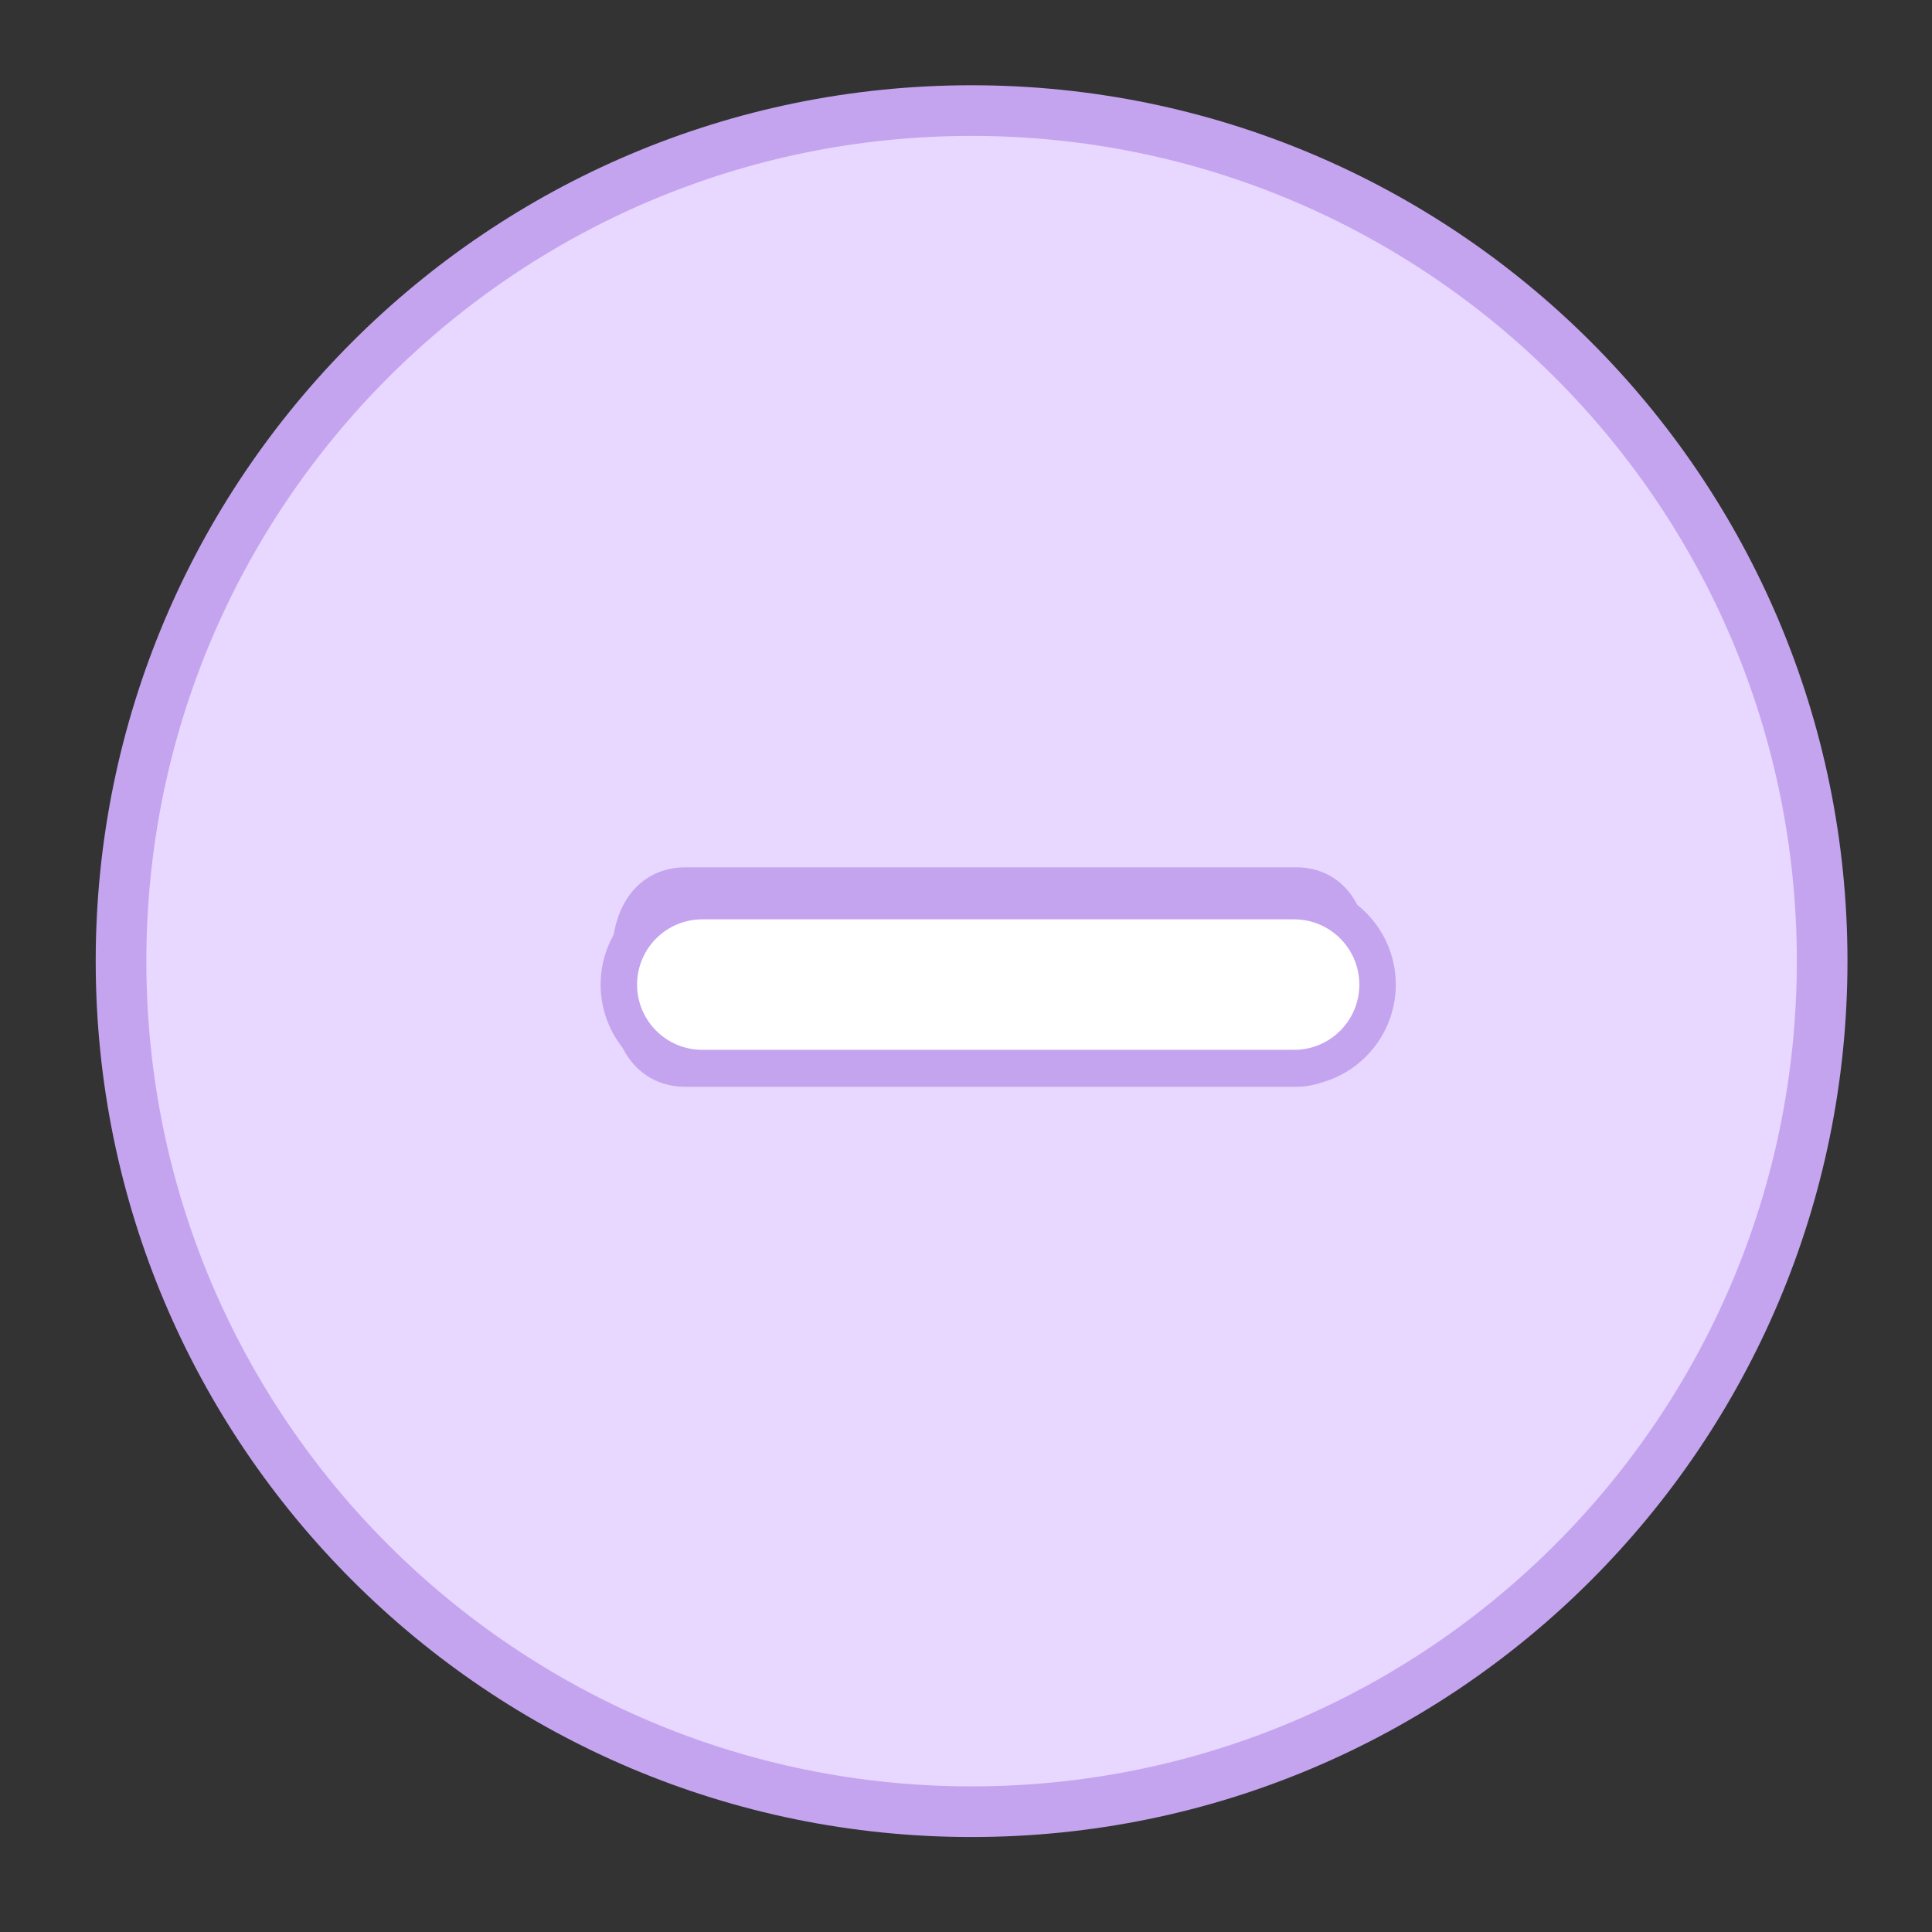
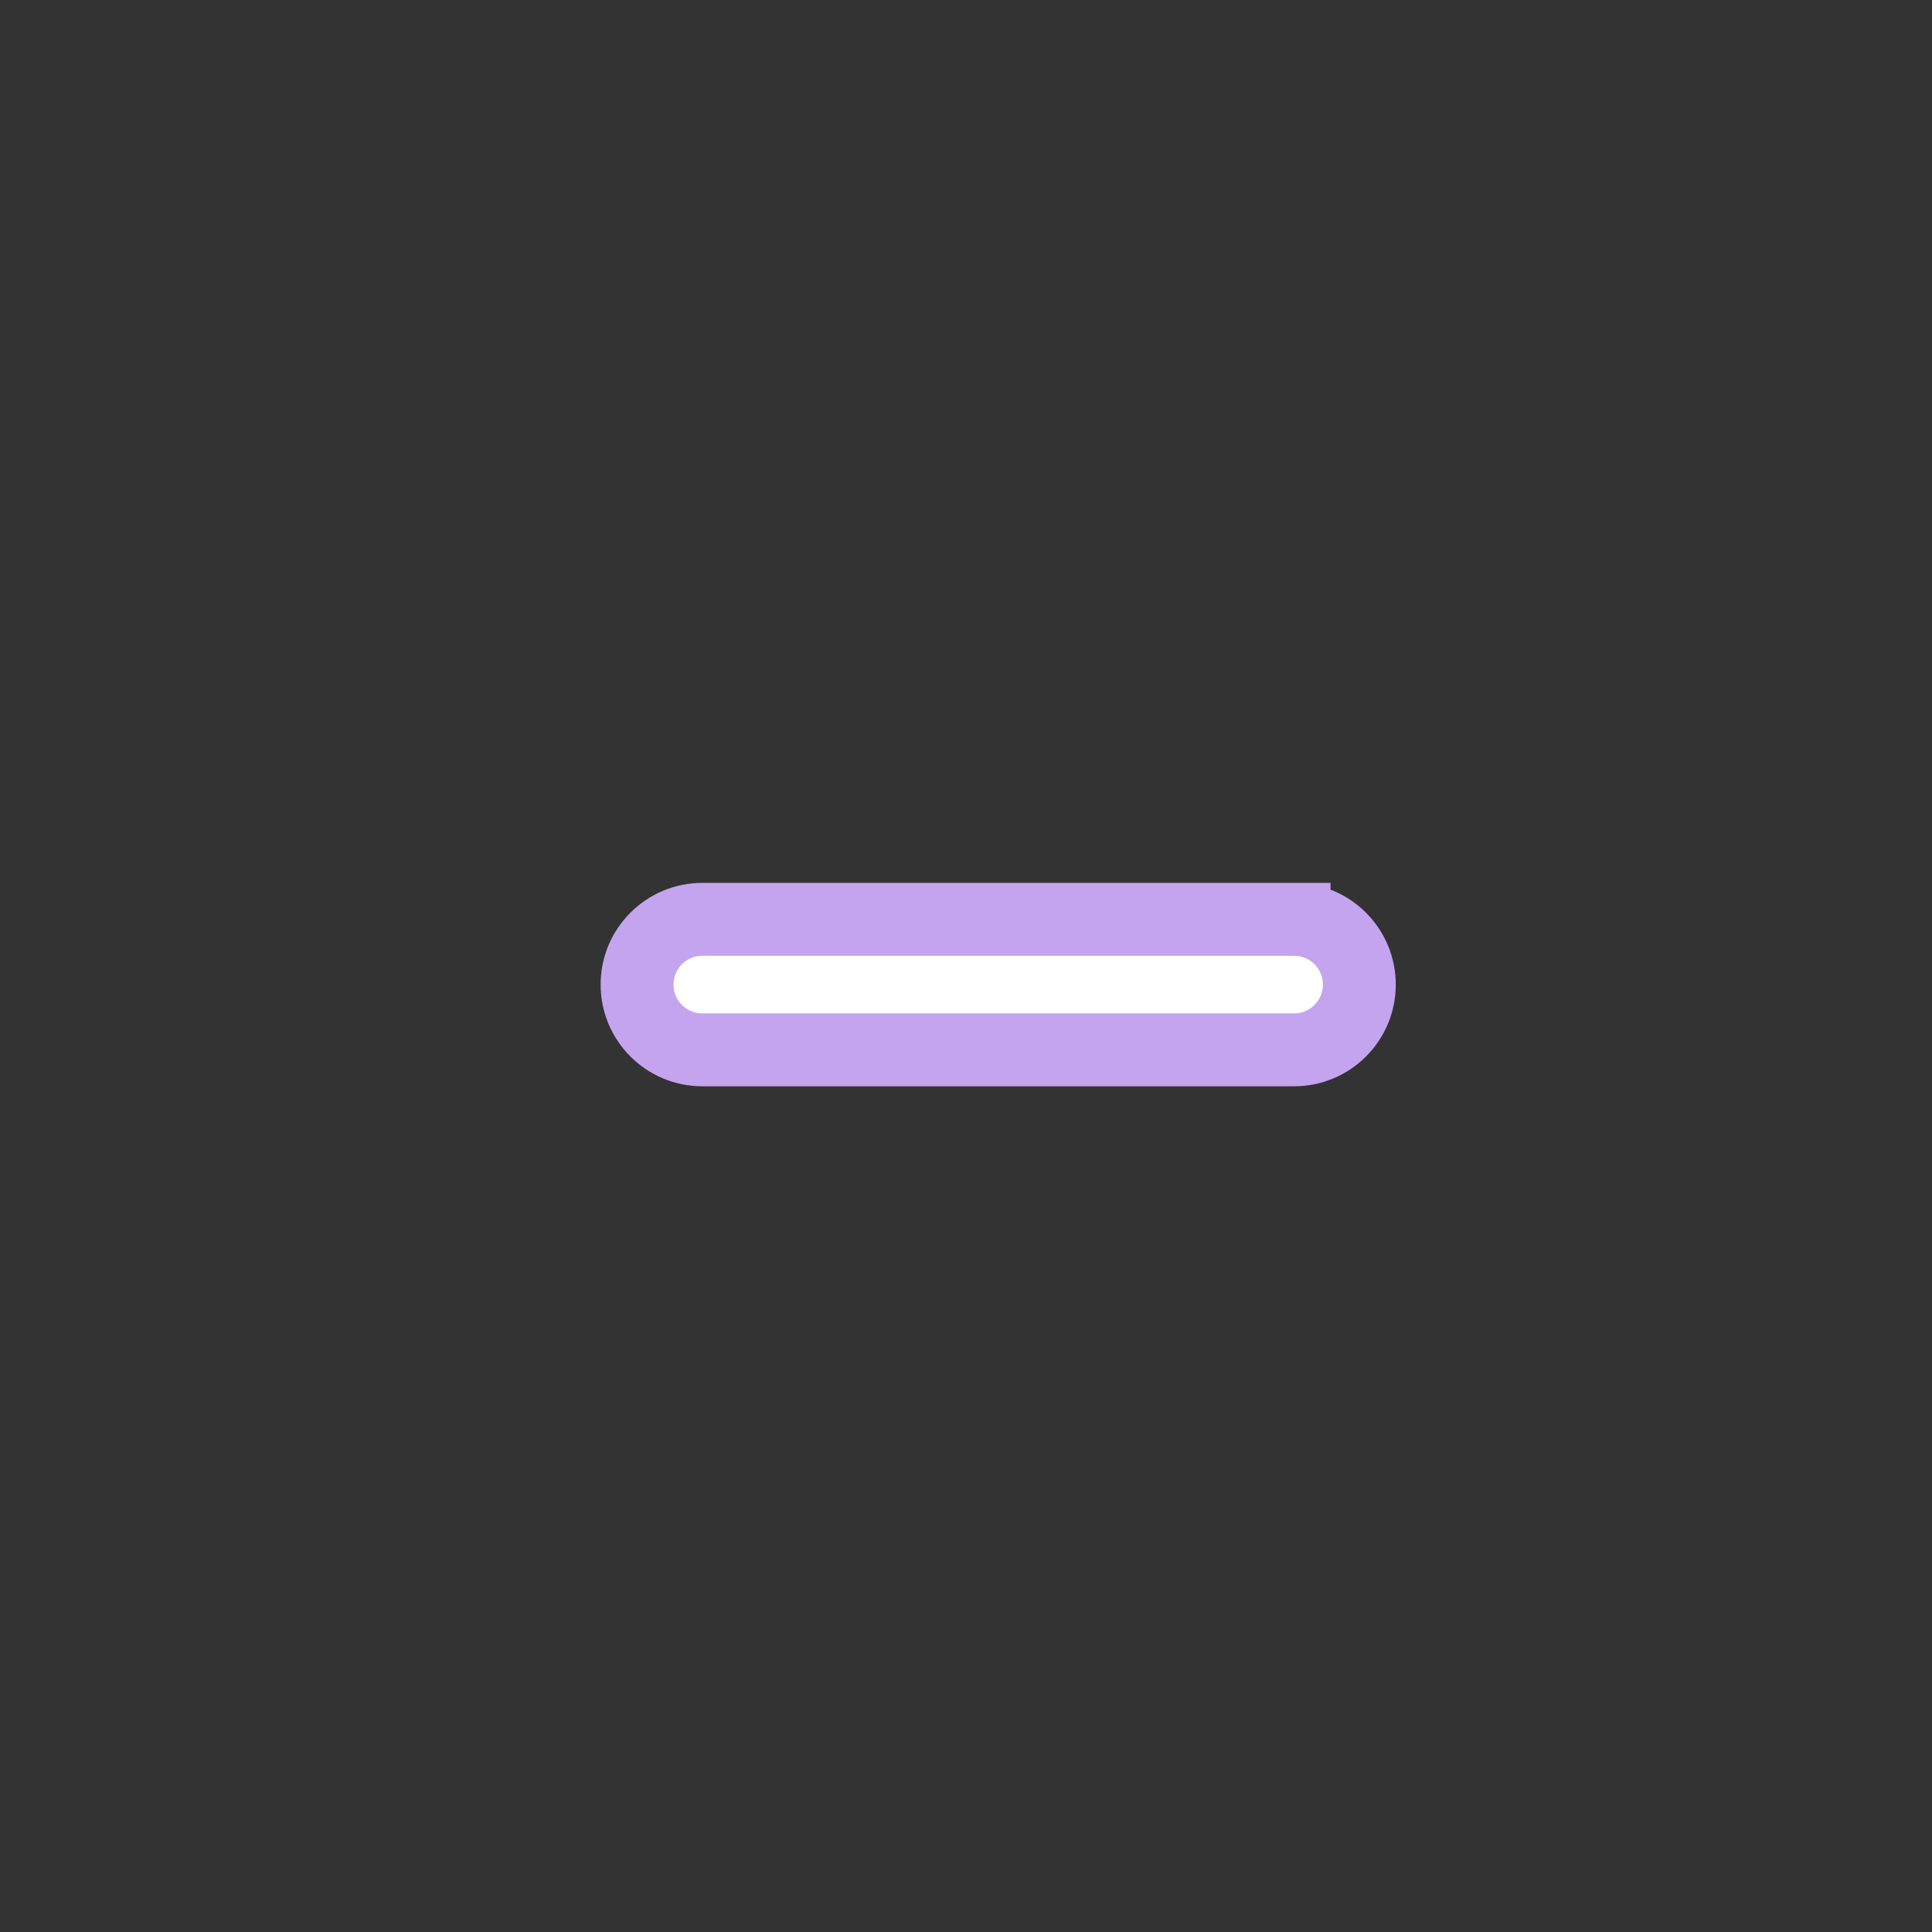
<svg xmlns="http://www.w3.org/2000/svg" height="159px" viewBox="0 0 159 159" width="159px">
  <rect x="0" y="0" width="159" height="159" fill="#333333" stroke="none" />
  <g transform="translate(0,159) scale(1,-1)">
    <g id="Layer 1">
-       <path d="M79.96 149.9c38.6 0 70-31.3 70-70c0-38.6-31.3-70-70-70c-38.6 0-70 31.3-70 70c0 38.6 31.3 70 70 70Z" fill="rgb(91%,84.3%,100%)" id="circle" stroke="rgb(76.6%,64.2%,93.5%)" stroke-width="4.167" />
      <g id="sign">
-         <path d="M56.4 72.56c-2.08 0-3.12 1.74-3.12 5.22L53.28 79.4c0 3.48 1.04 5.22 3.12 5.22L106.7 84.62c2 0 3-1.74 3-5.22L109.7 77.78c0-3.48-1-5.22-3-5.22L56.4 72.56Z" fill="rgb(100%,100%,100%)" id="Text2" stroke="rgb(76.6%,64.2%,93.5%)" stroke-width="6" />
        <path d="M106.5 83.34L57.8 83.34L57.8 83.34c-2.96 0-5.37-2.4-5.37-5.37c0-2.96 2.4-5.37 5.37-5.37L106.5 72.6L106.5 72.6c2.96 0 5.37 2.4 5.37 5.37c0 2.96-2.4 5.37-5.37 5.37Z" fill="rgb(100%,100%,100%)" id="Line1Stroke" stroke="rgb(76.6%,64.2%,93.5%)" stroke-width="6" />
-         <path d="M106.5 83.34L57.8 83.34L57.8 83.34c-2.96 0-5.37-2.4-5.37-5.37c0-2.96 2.4-5.37 5.37-5.37L106.5 72.6L106.5 72.6c2.96 0 5.37 2.4 5.37 5.37c0 2.96-2.4 5.37-5.37 5.37Z" fill="rgb(100%,100%,100%)" id="Line1Stroke copy" stroke="none" />
      </g>
    </g>
  </g>
</svg>